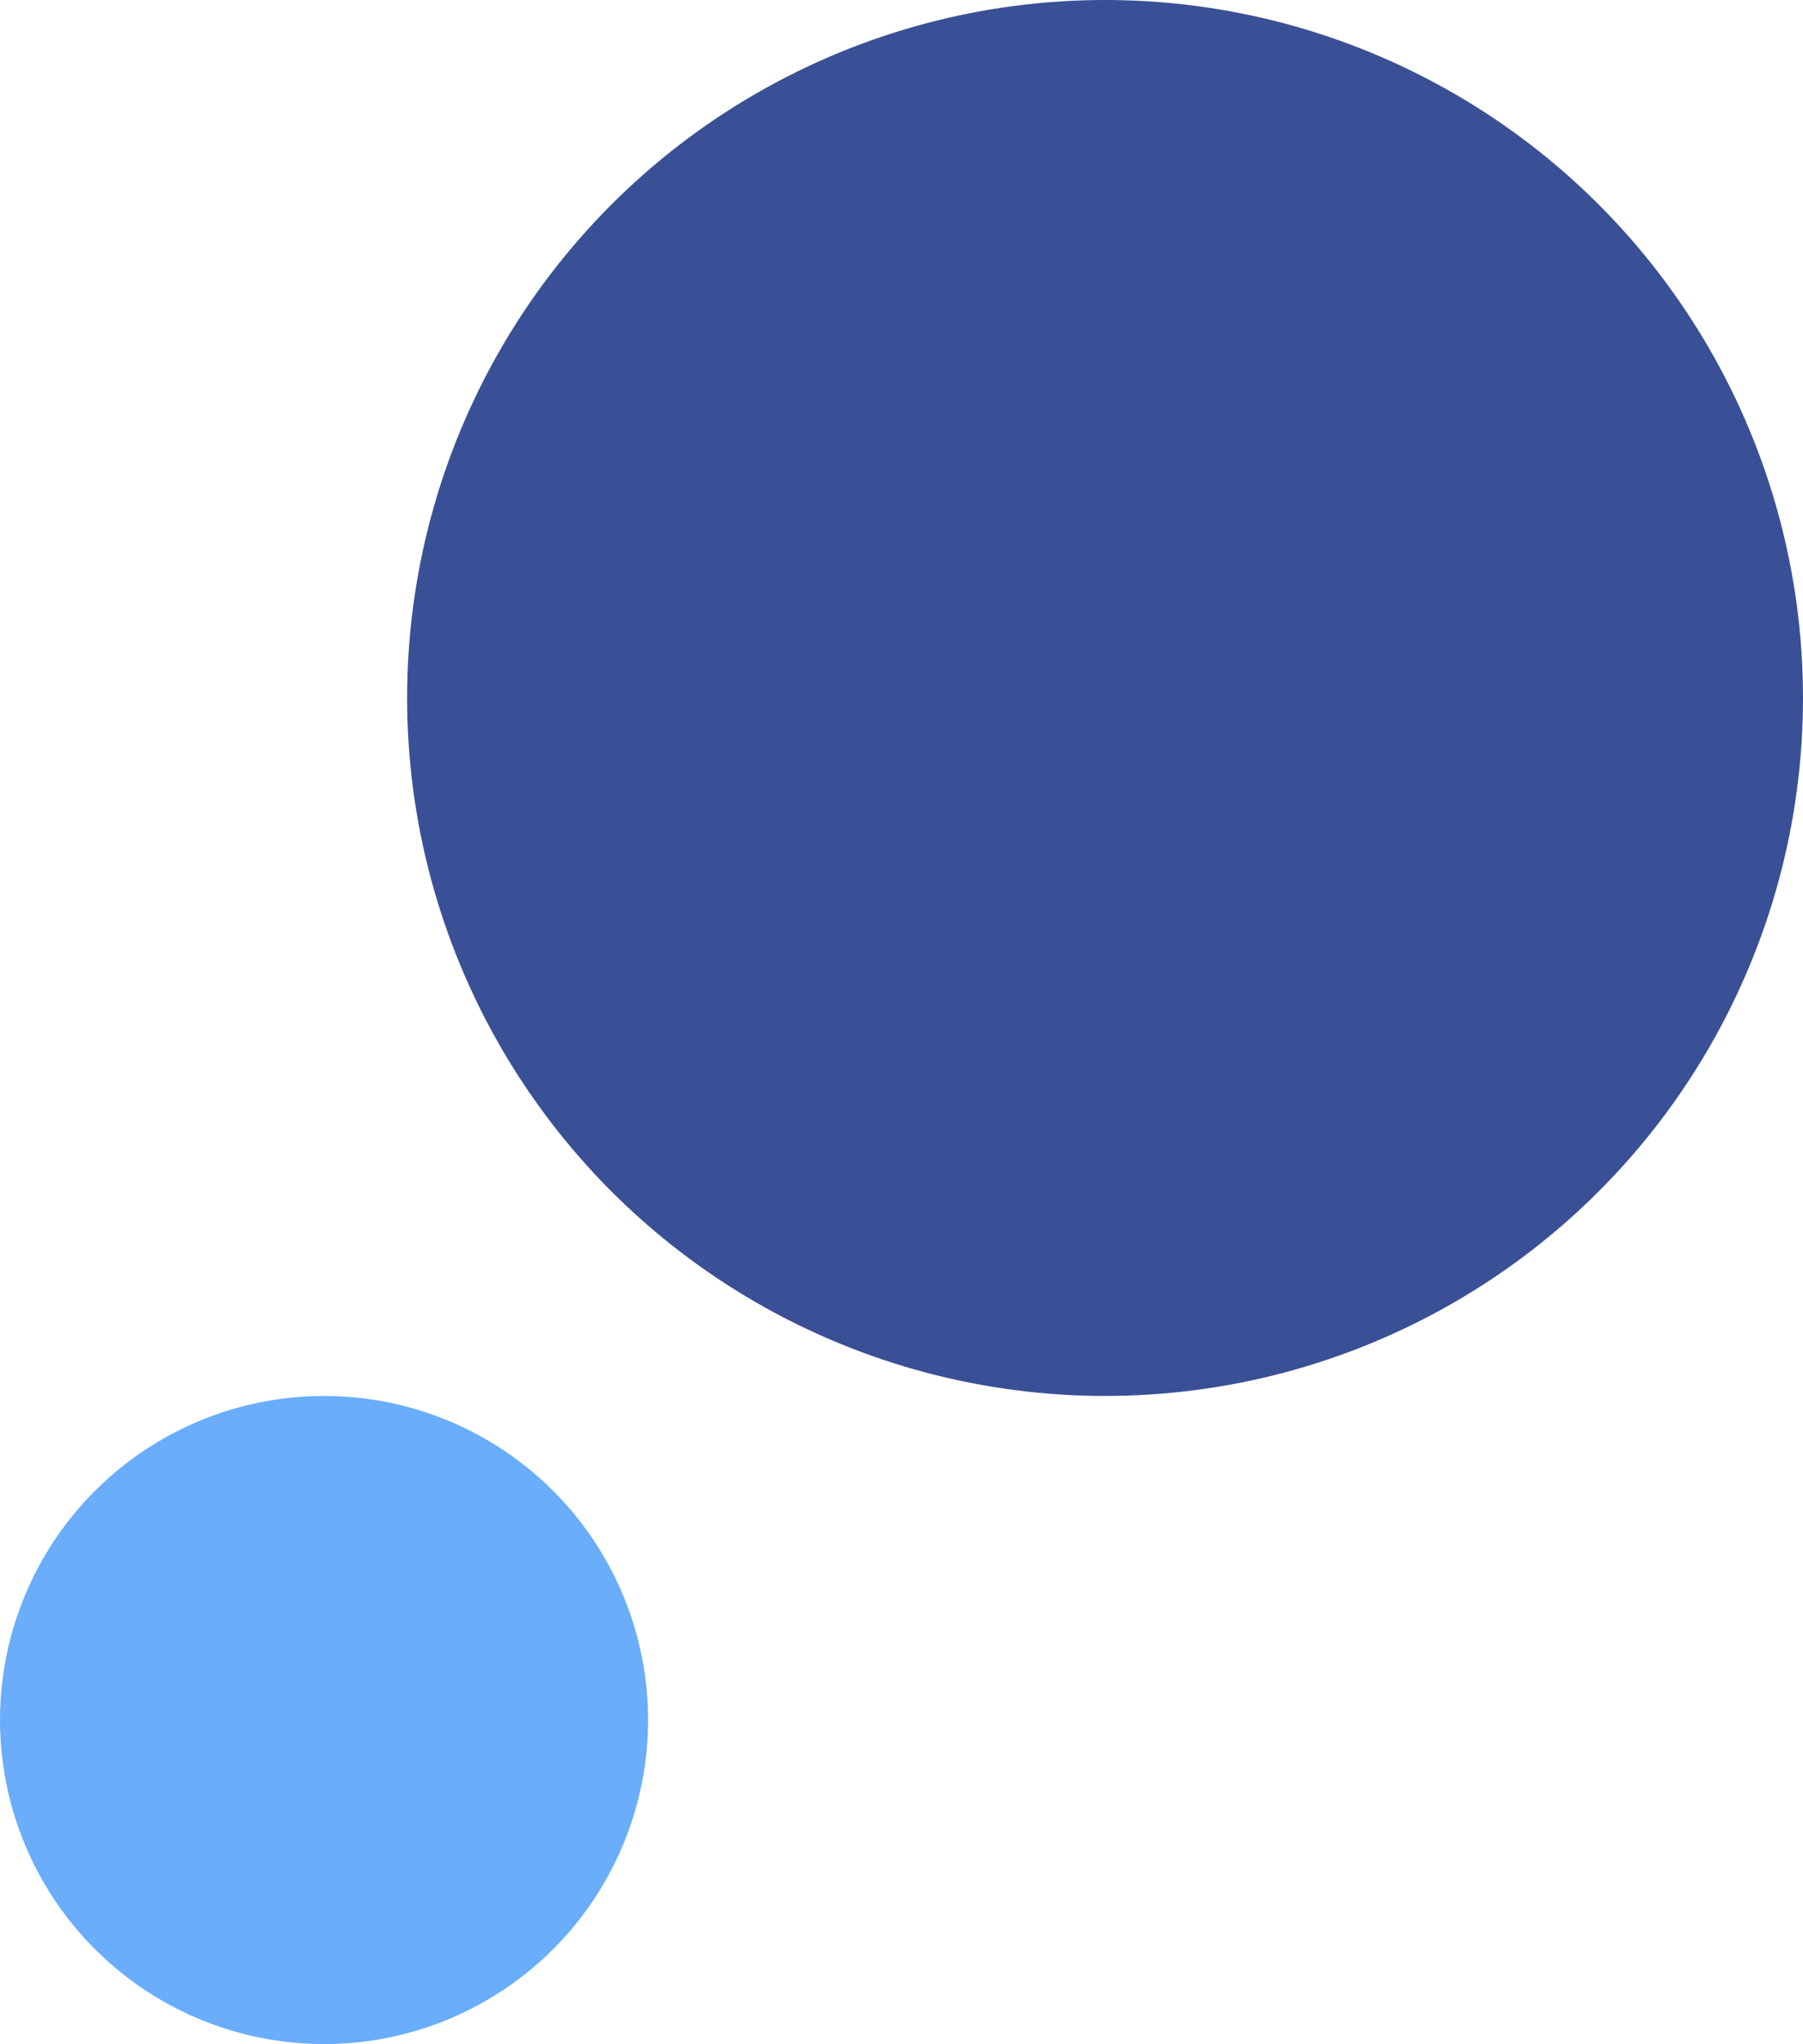
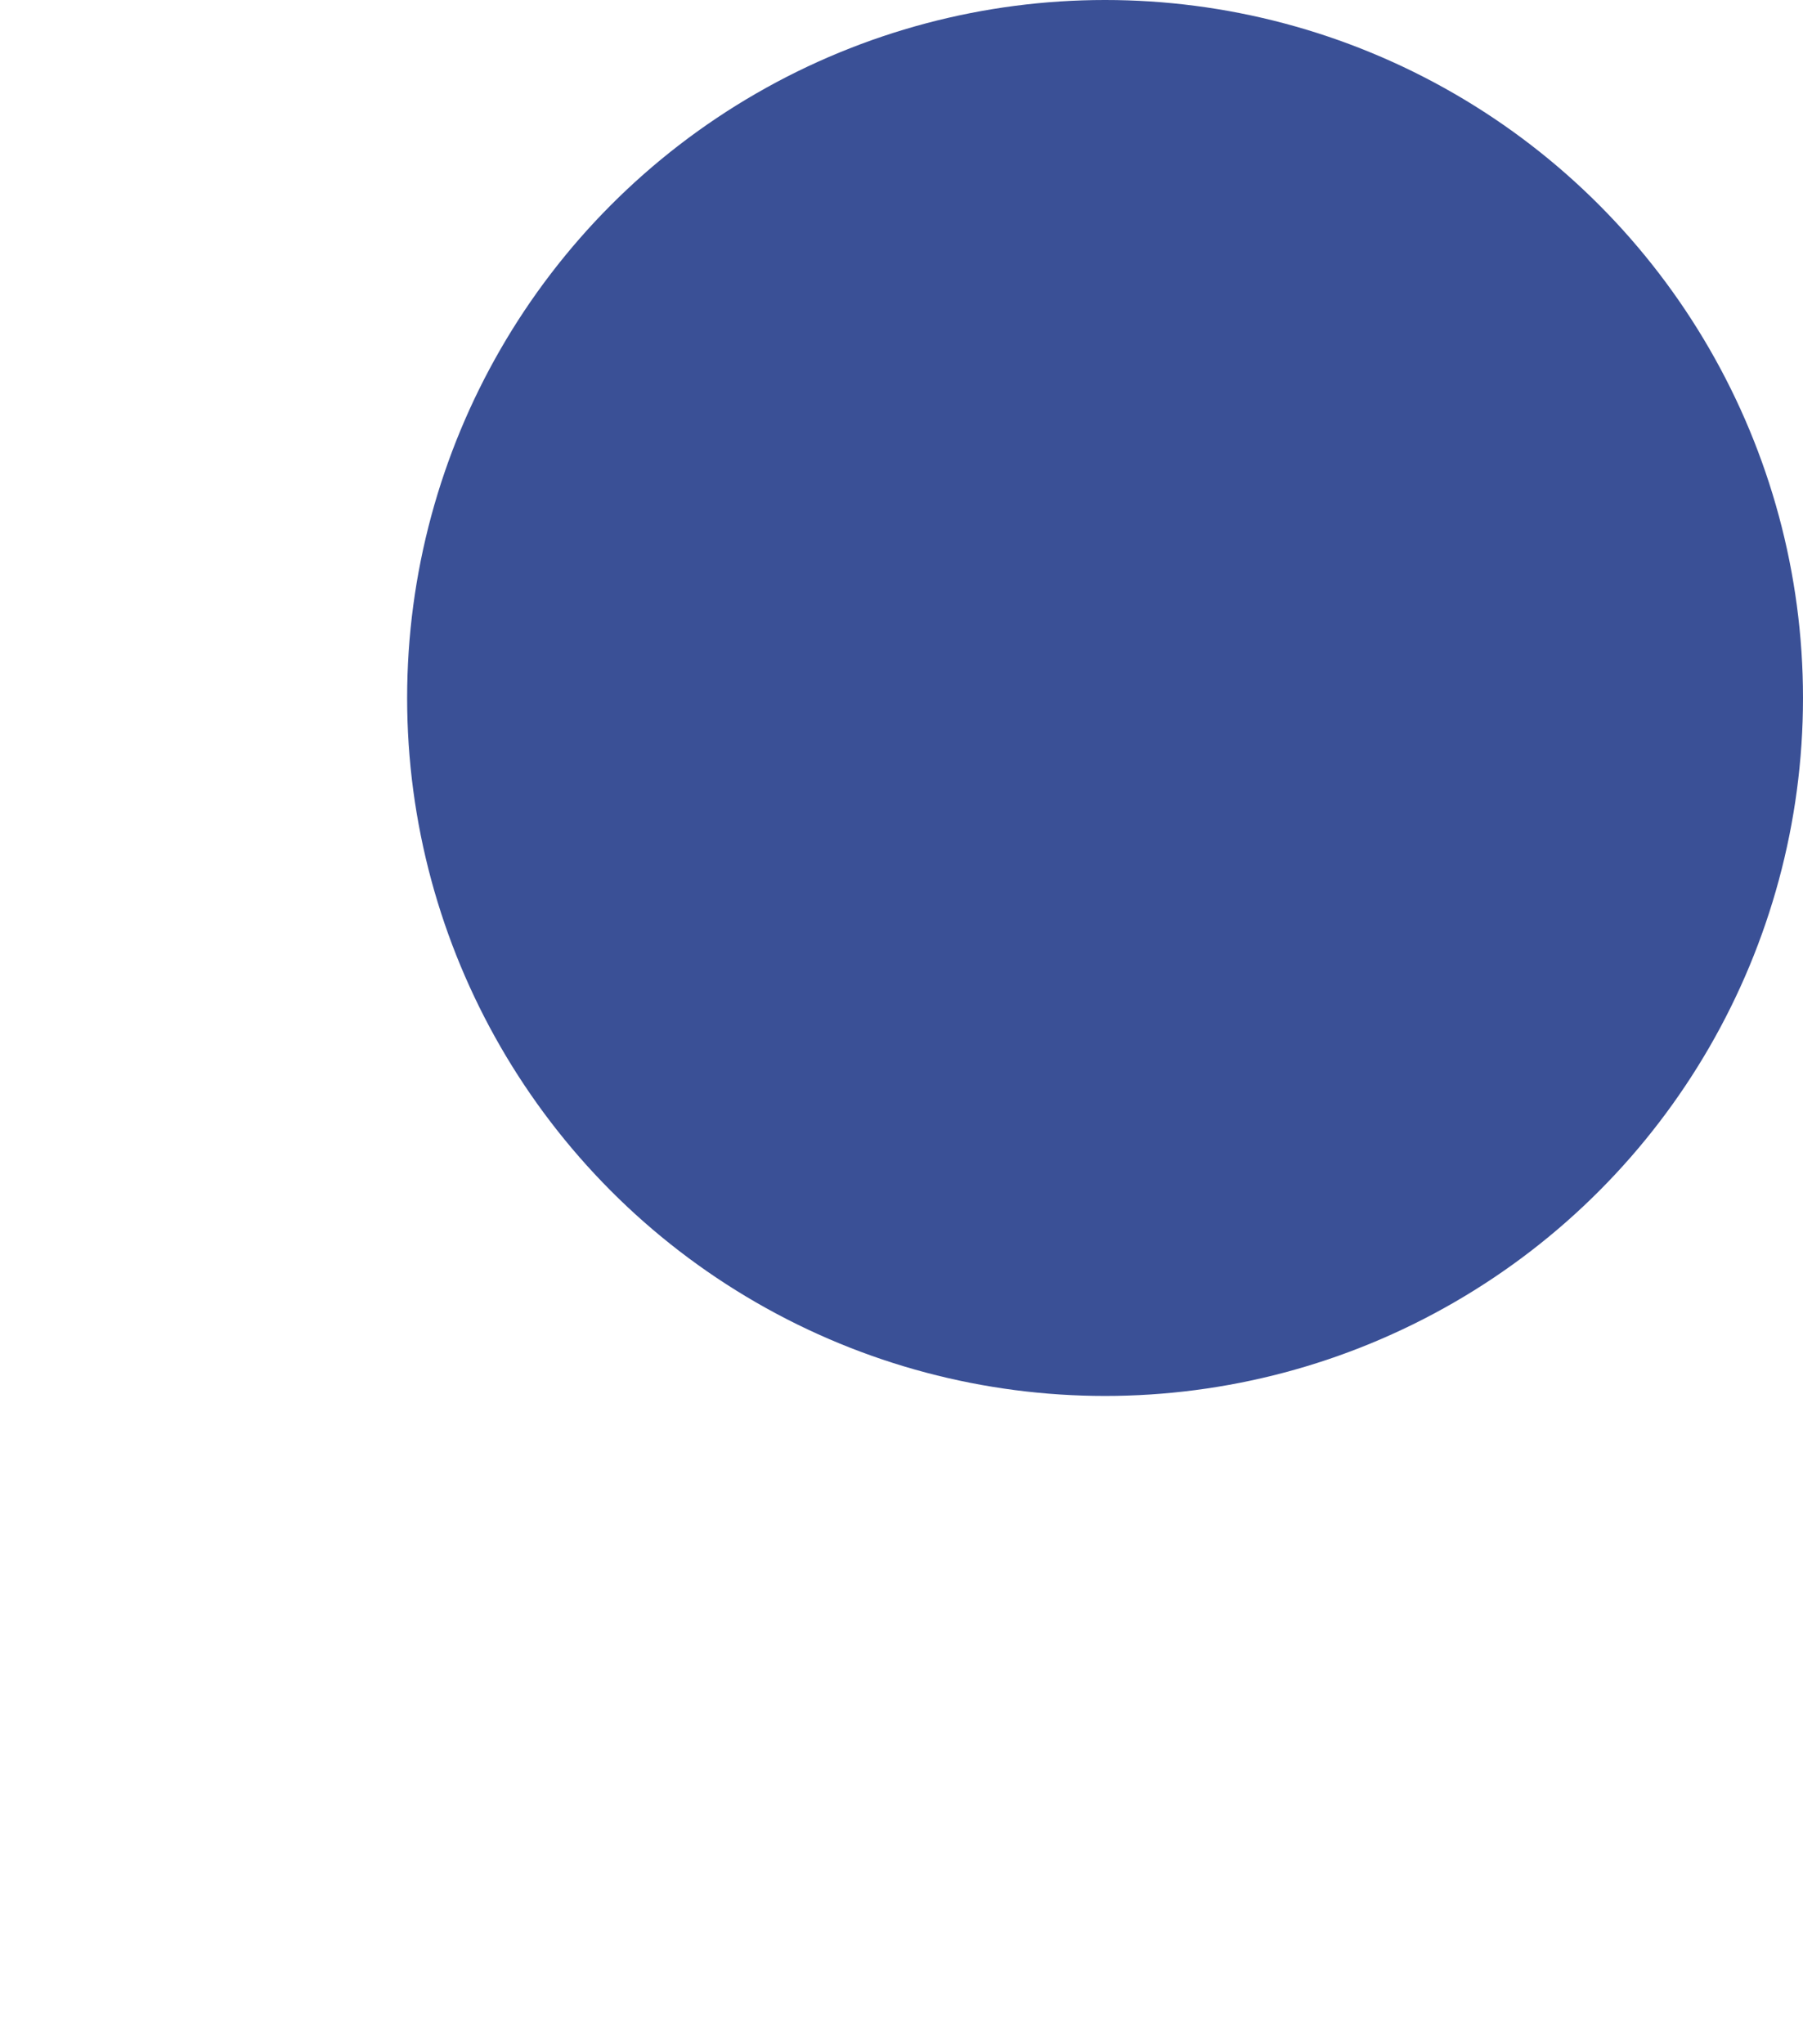
<svg xmlns="http://www.w3.org/2000/svg" id="Layer_1" viewBox="0 0 217 246">
  <defs>
    <style>.cls-1{fill:#69adfb;}.cls-1,.cls-2{stroke-width:0px;}.cls-2{fill:#3a5096;}</style>
  </defs>
  <g id="Group_11">
    <circle id="Ellipse_19" class="cls-2" cx="133" cy="84" r="84" />
-     <circle id="Ellipse_20" class="cls-1" cx="39" cy="207" r="39" />
  </g>
</svg>